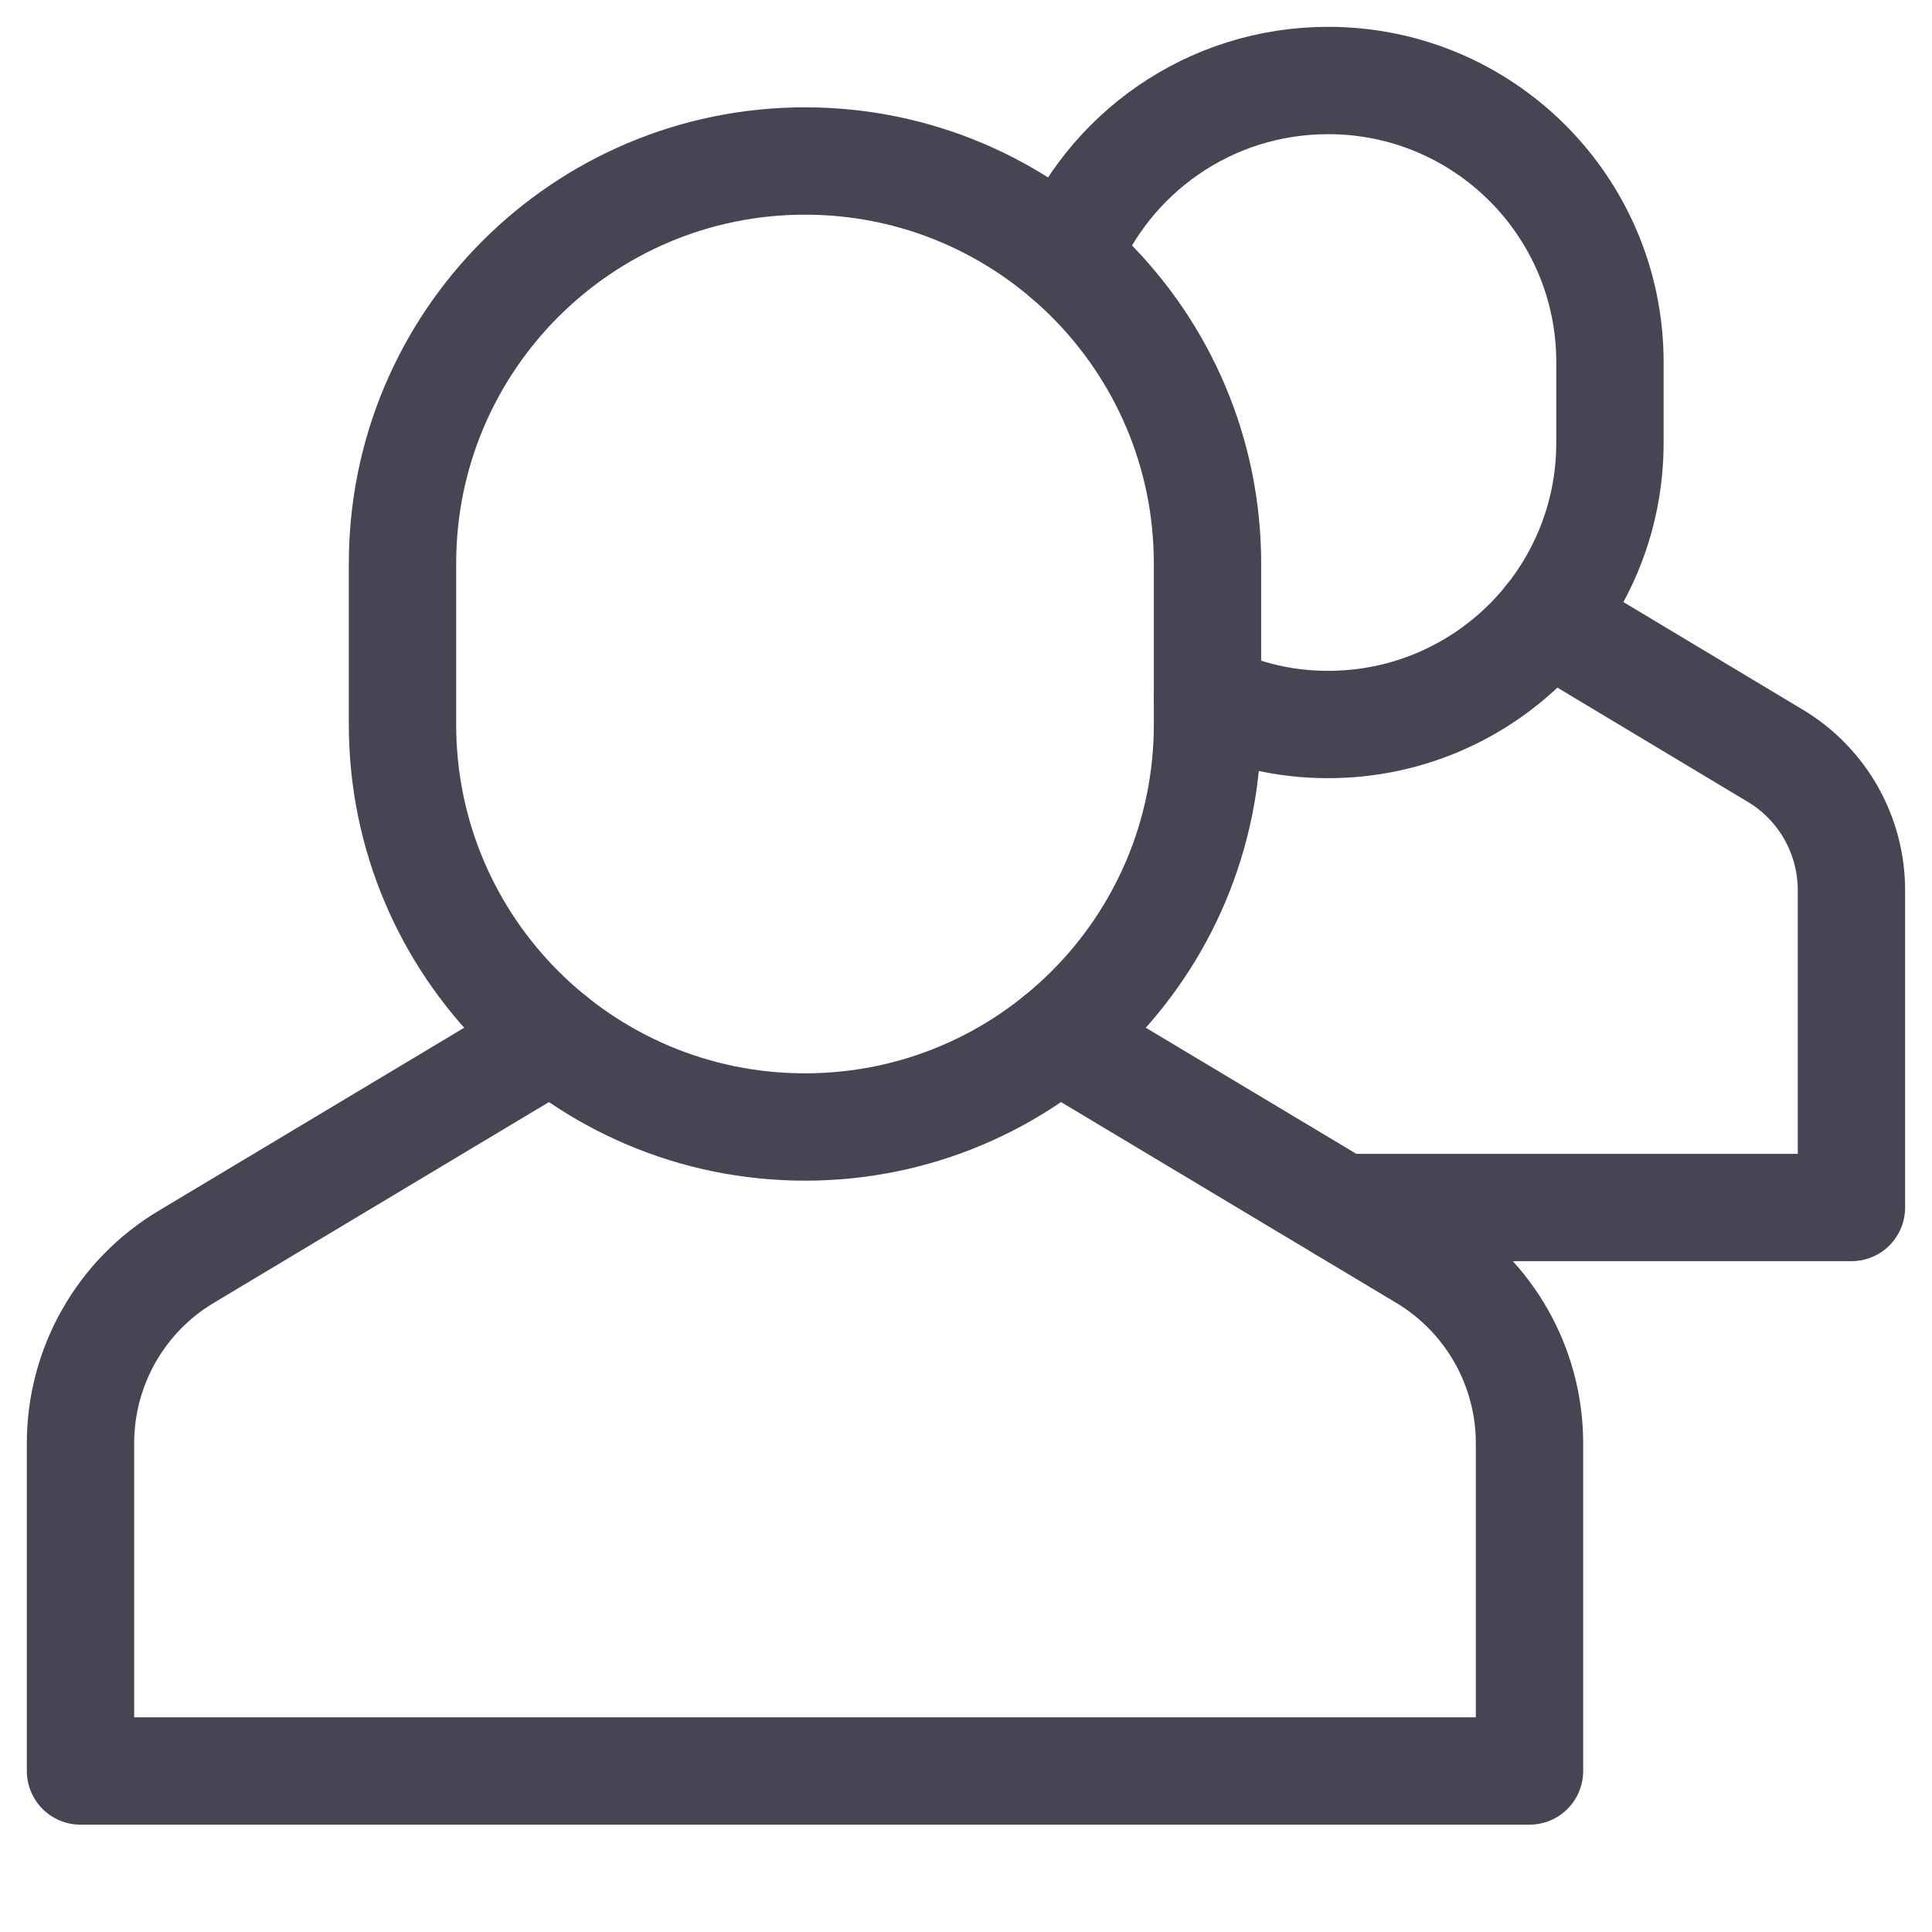
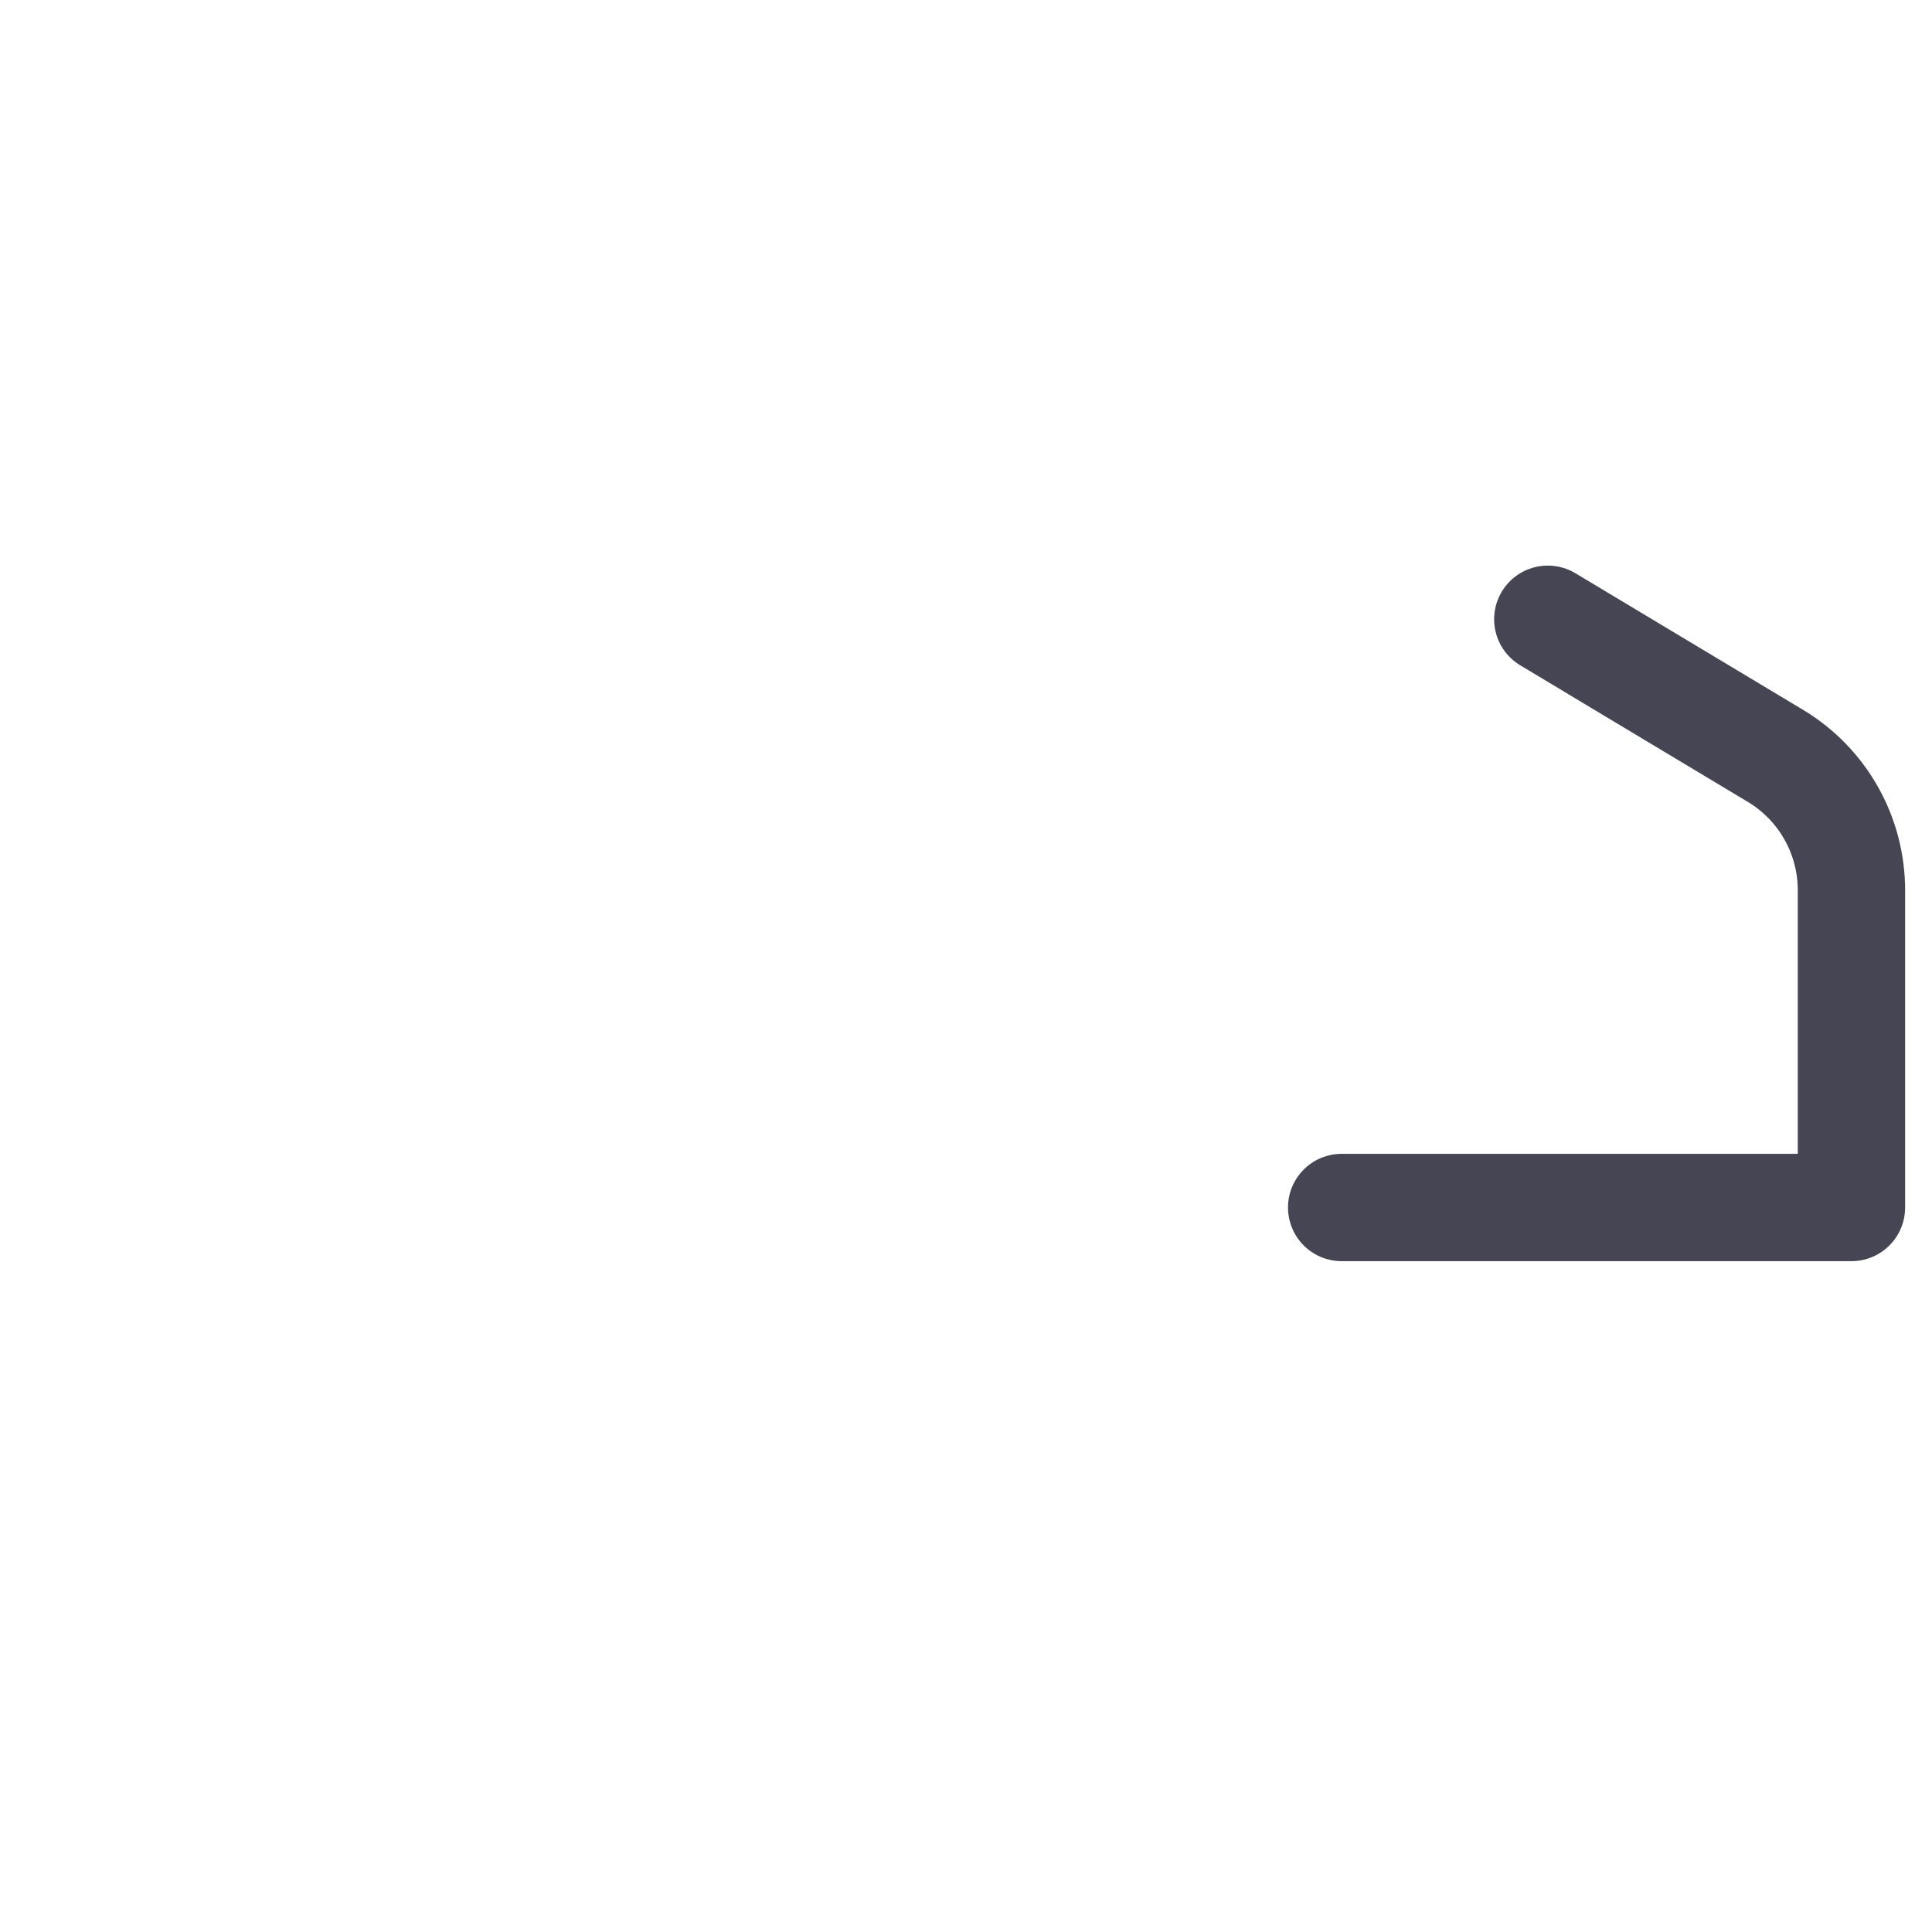
<svg xmlns="http://www.w3.org/2000/svg" width="36" height="36" viewBox="0 0 36 36" fill="none">
  <path d="M25 22.5H34.499V16.59C34.499 15.562 33.961 14.61 33.079 14.082L28.841 11.539" stroke="#454553" stroke-width="2" stroke-miterlimit="10" stroke-linecap="round" stroke-linejoin="round" />
-   <path d="M19.871 4.798C20.645 2.862 22.537 1.5 24.749 1.5C27.649 1.5 29.999 3.85 29.999 6.75V8.25C29.999 11.149 27.649 13.5 24.749 13.5C23.929 13.5 23.191 13.32 22.499 12.984" stroke="#454553" stroke-width="2" stroke-miterlimit="10" stroke-linecap="round" stroke-linejoin="round" />
-   <path d="M10.287 19.335L3.466 23.421C2.247 24.151 1.5 25.47 1.5 26.893V33H28.5V26.893C28.5 25.471 27.753 24.153 26.534 23.421L19.713 19.335" stroke="#454553" stroke-width="2" stroke-miterlimit="10" stroke-linecap="round" stroke-linejoin="round" />
-   <path d="M15 21C10.858 21 7.5 17.642 7.5 13.5V10.5C7.5 6.359 10.858 3 15 3C19.142 3 22.5 6.359 22.5 10.5V13.5C22.5 17.642 19.142 21 15 21Z" stroke="#454553" stroke-width="2" stroke-miterlimit="10" stroke-linecap="round" stroke-linejoin="round" />
</svg>